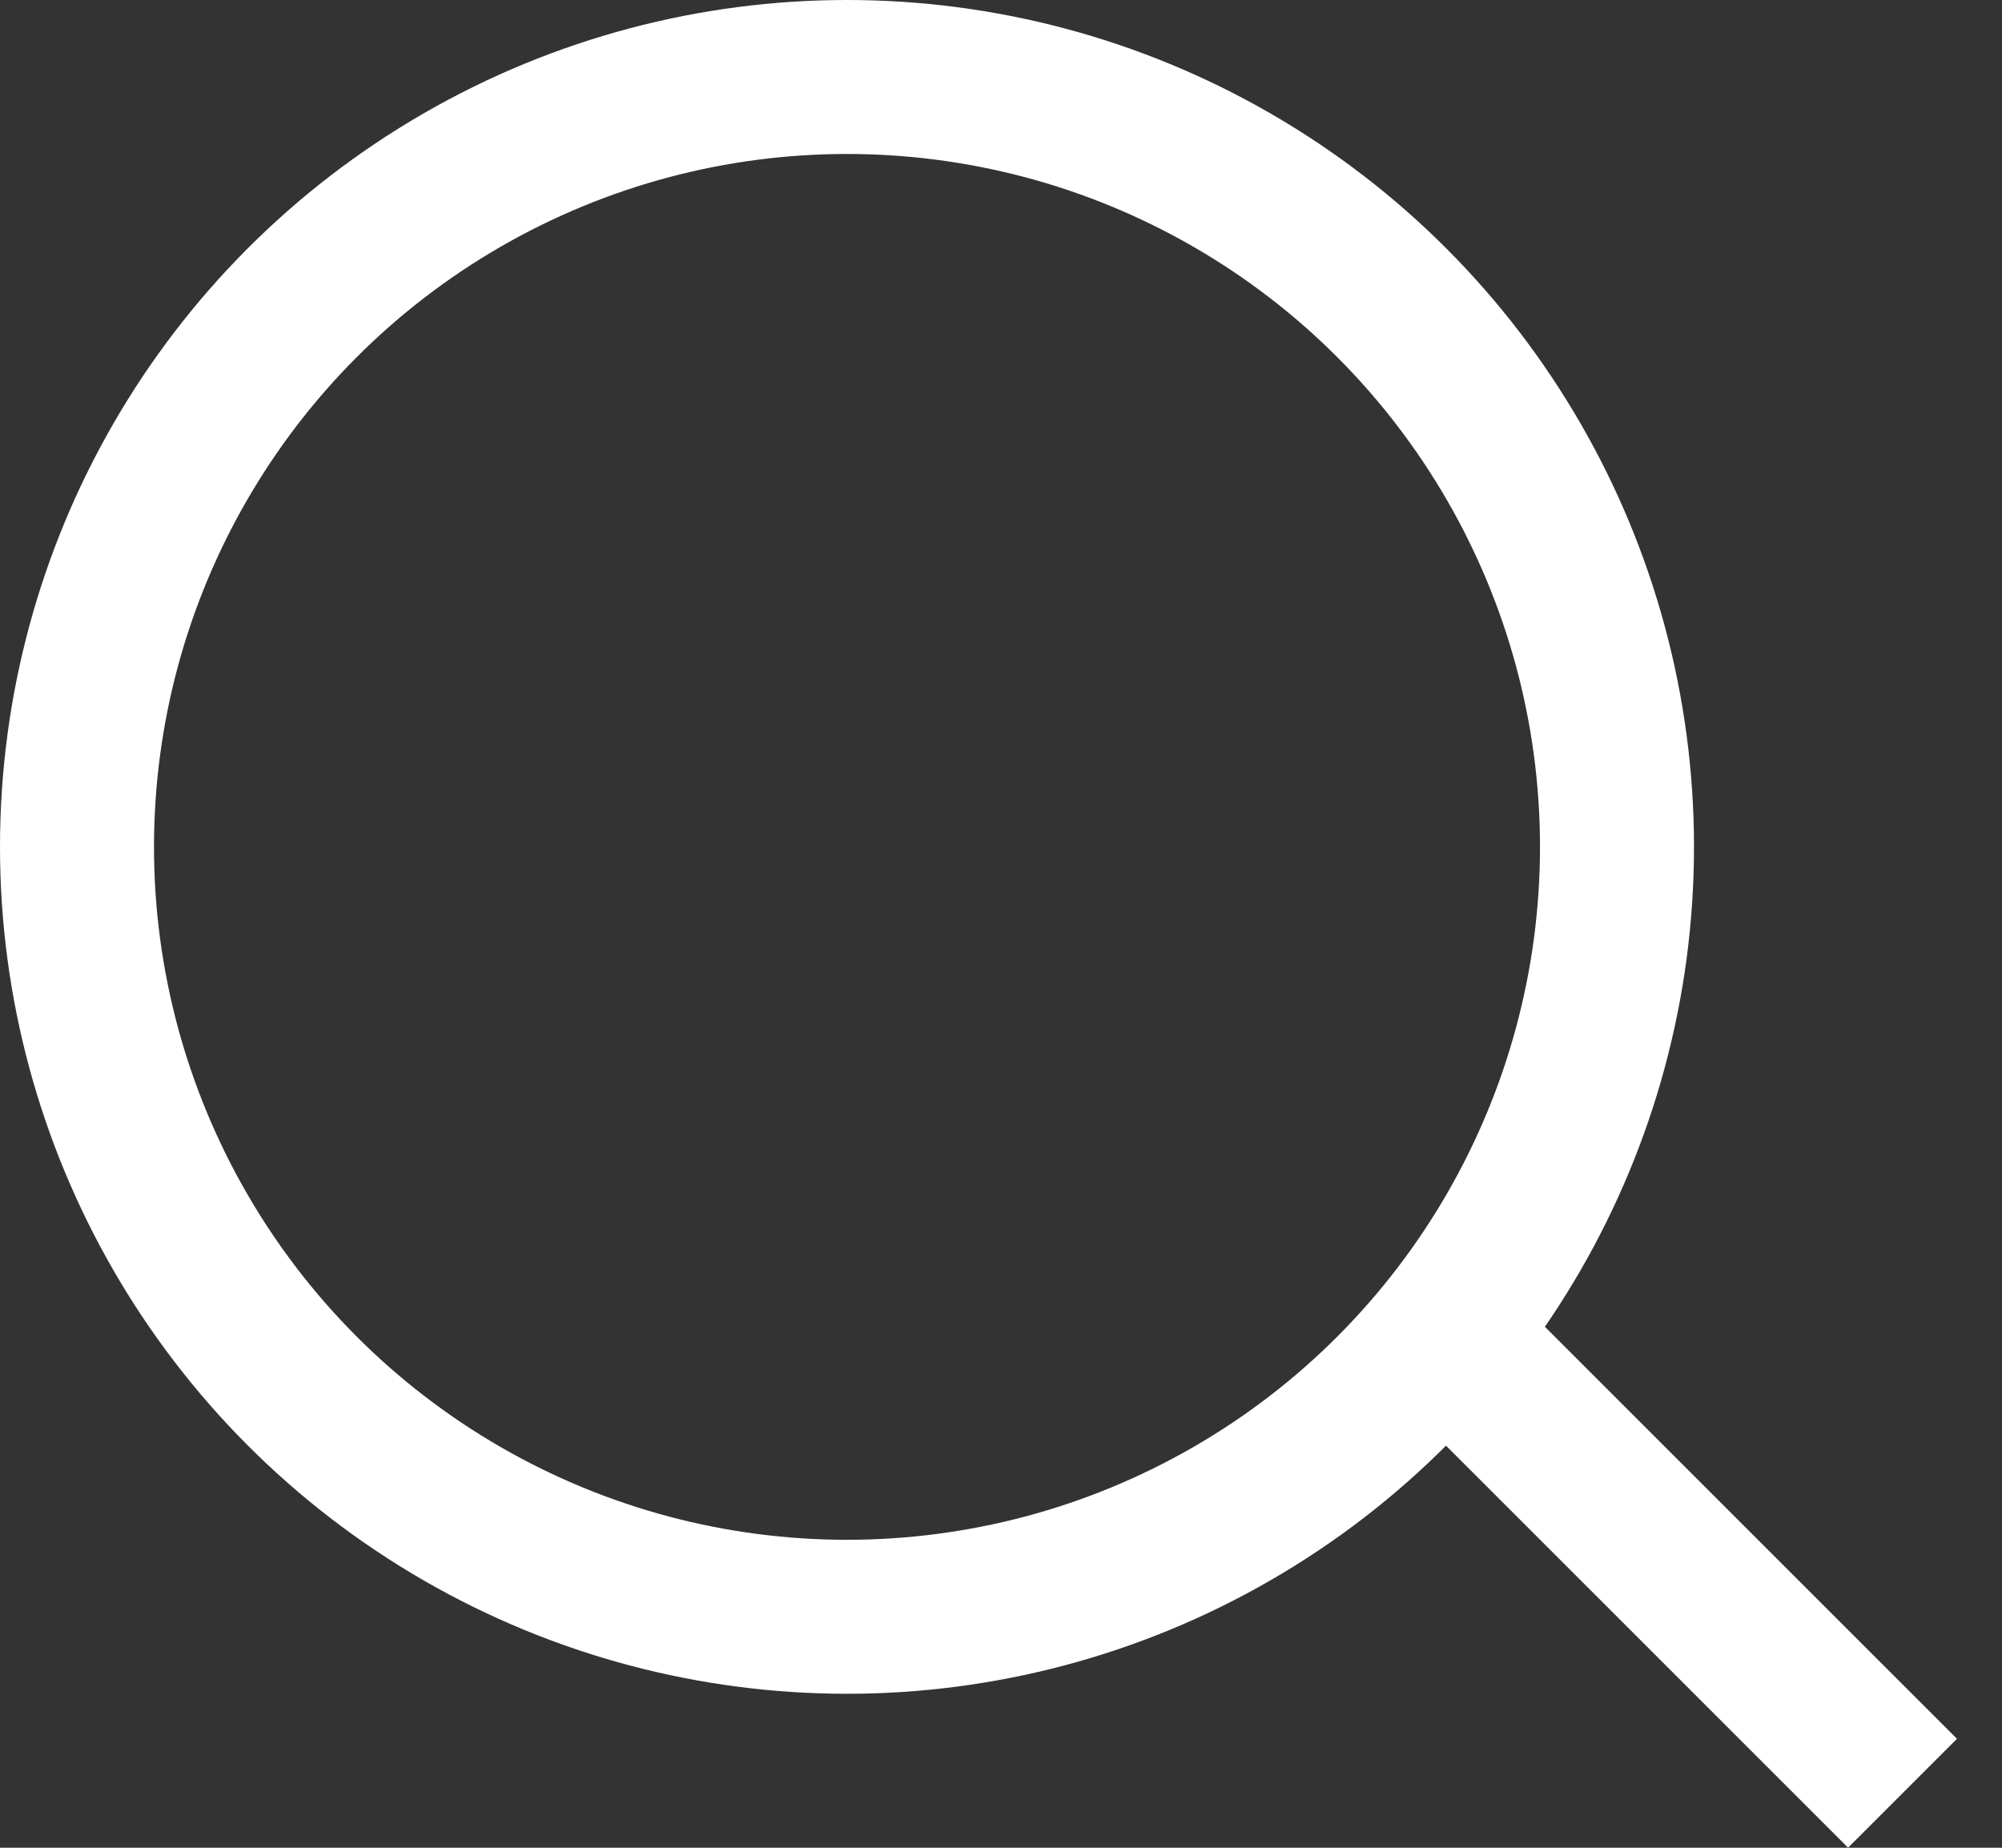
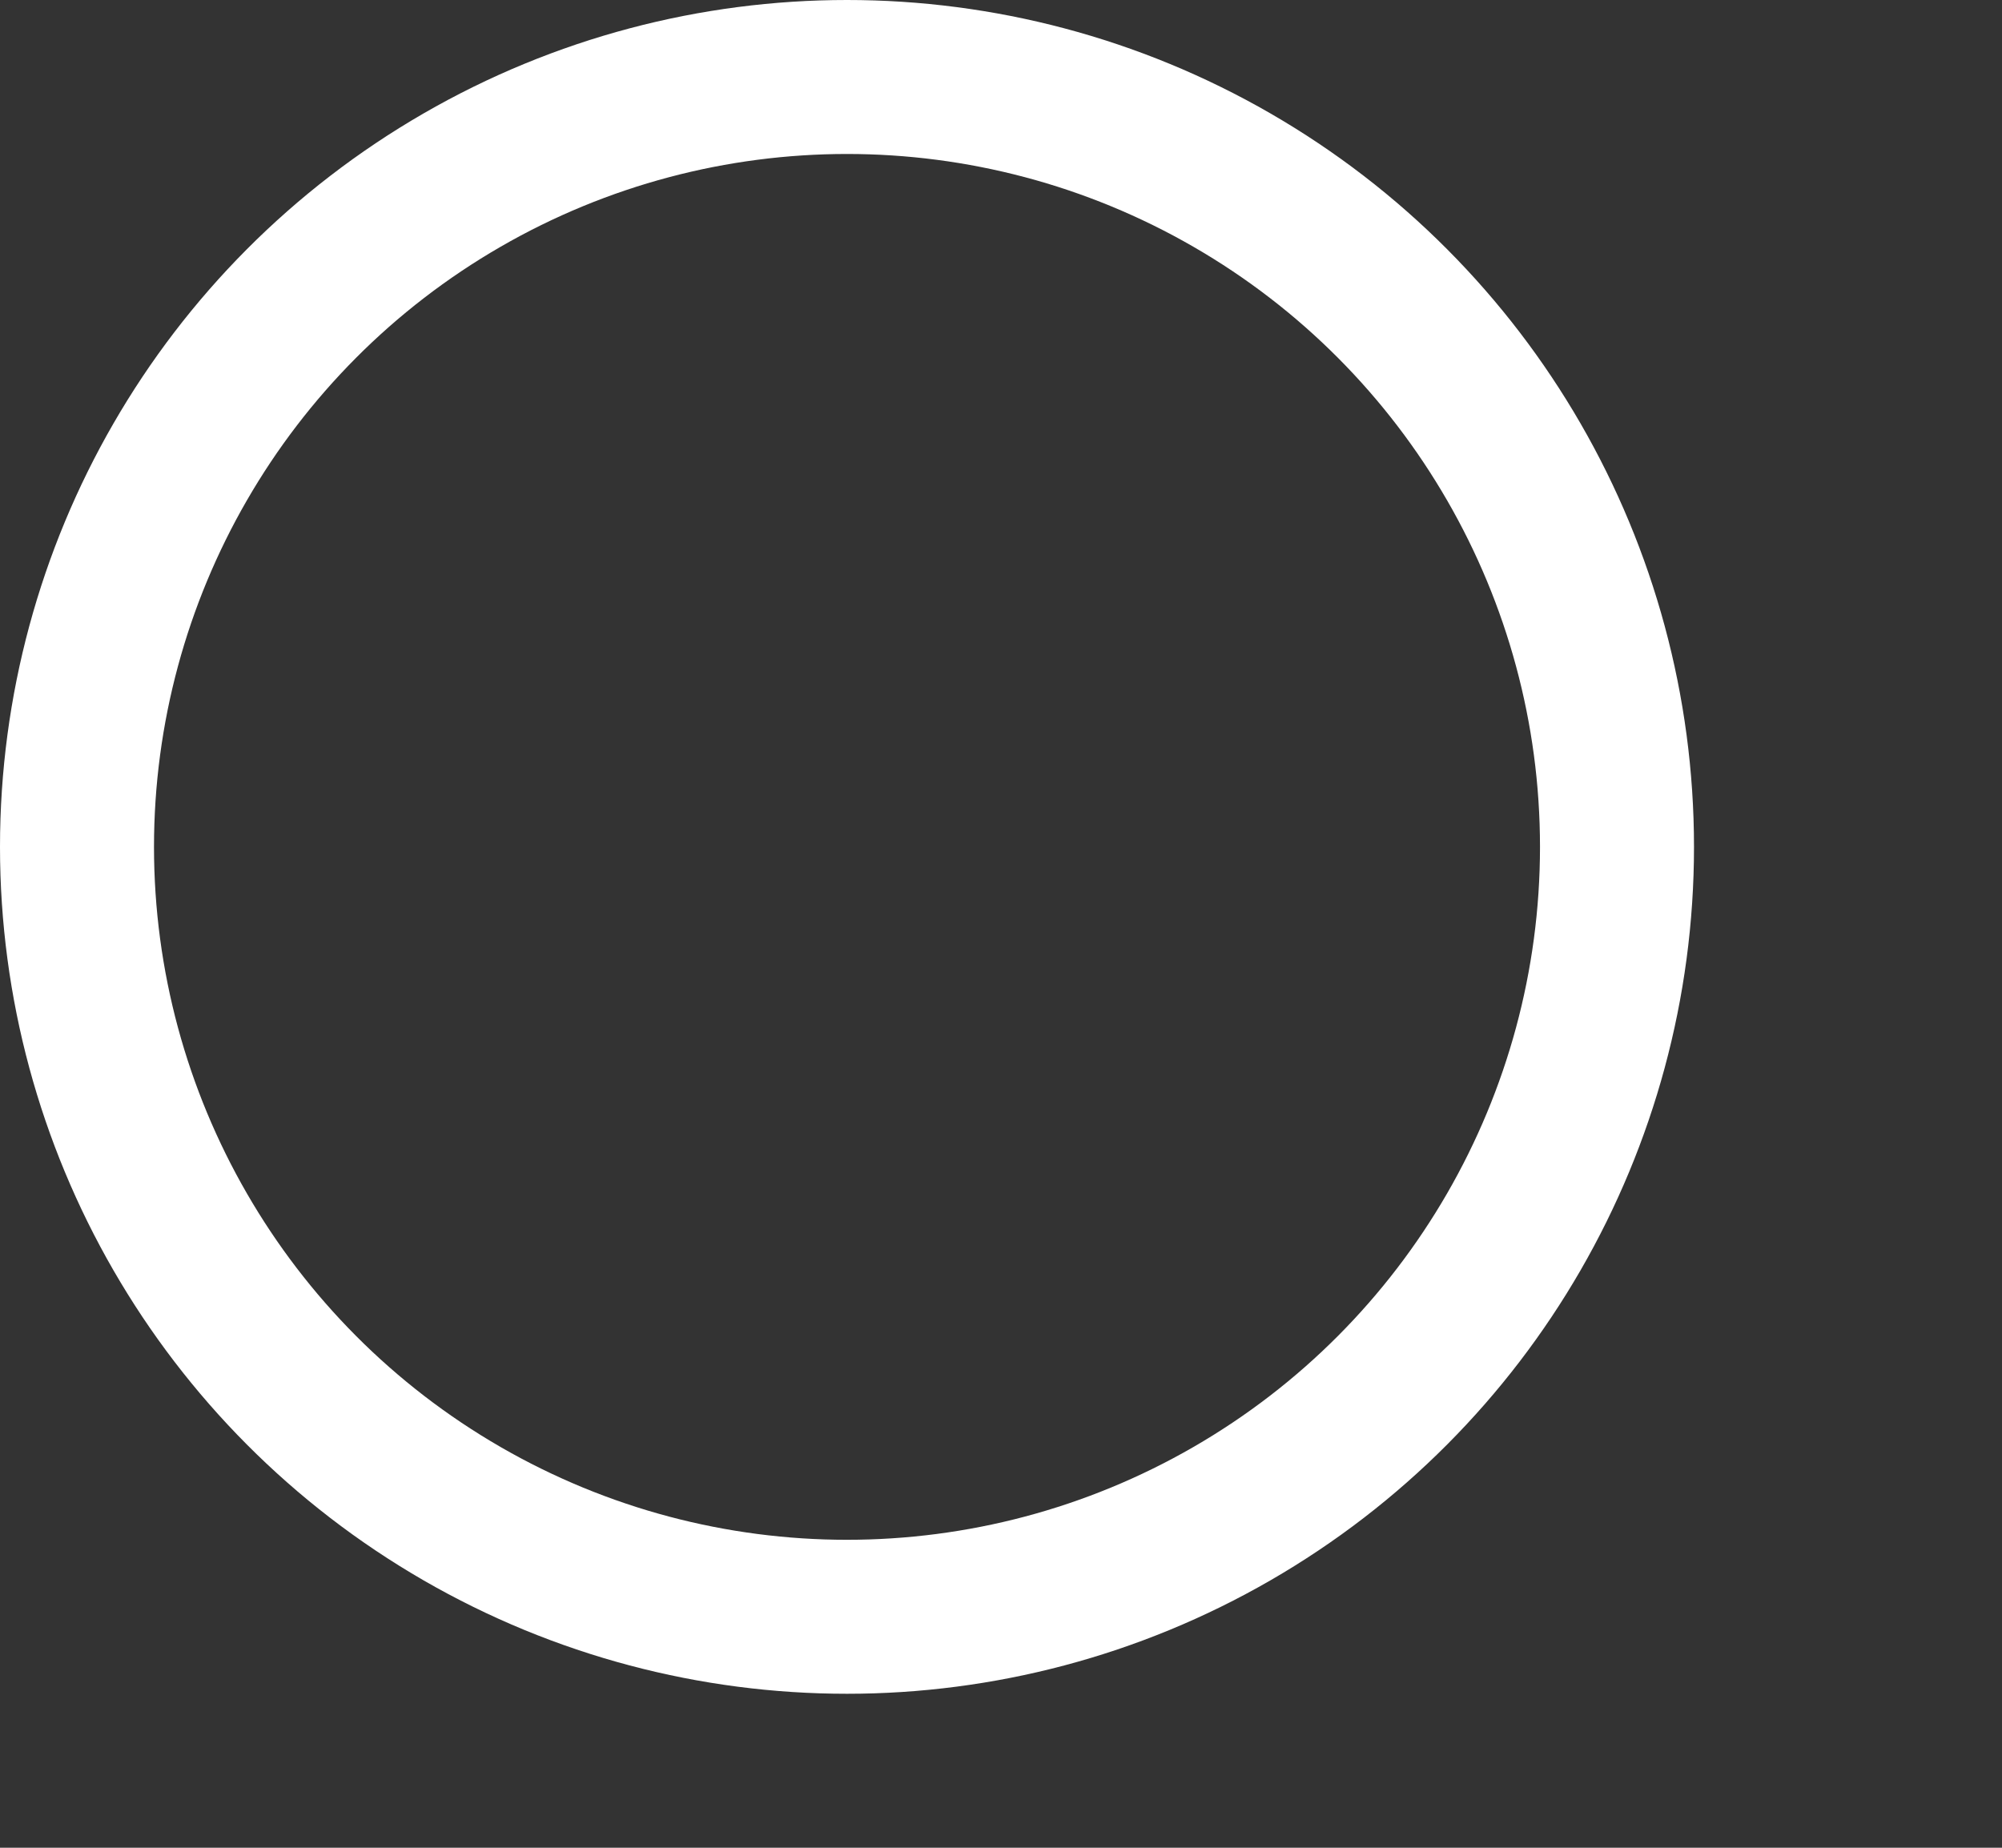
<svg xmlns="http://www.w3.org/2000/svg" width="13" height="12" viewBox="0 0 13 12" fill="none">
  <rect x="0" y="0" width="13" height="12" fill="#333333" stroke="none" />
  <circle cx="5.5" cy="5.5" r="5" stroke="white" />
-   <line x1="9.354" y1="8.646" x2="12.354" y2="11.646" stroke="white" />
</svg>